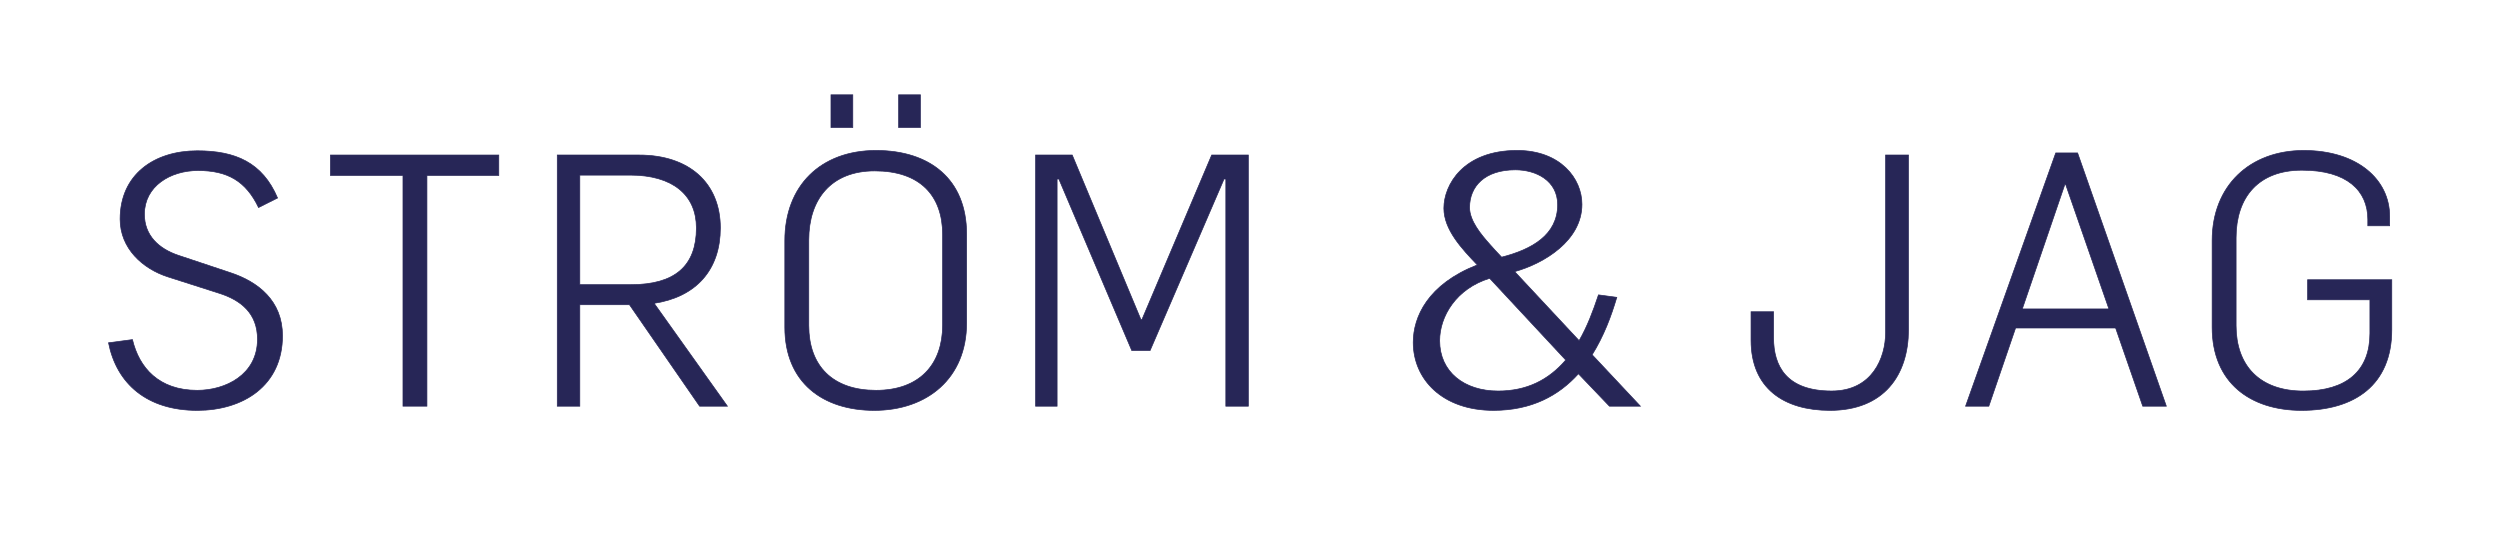
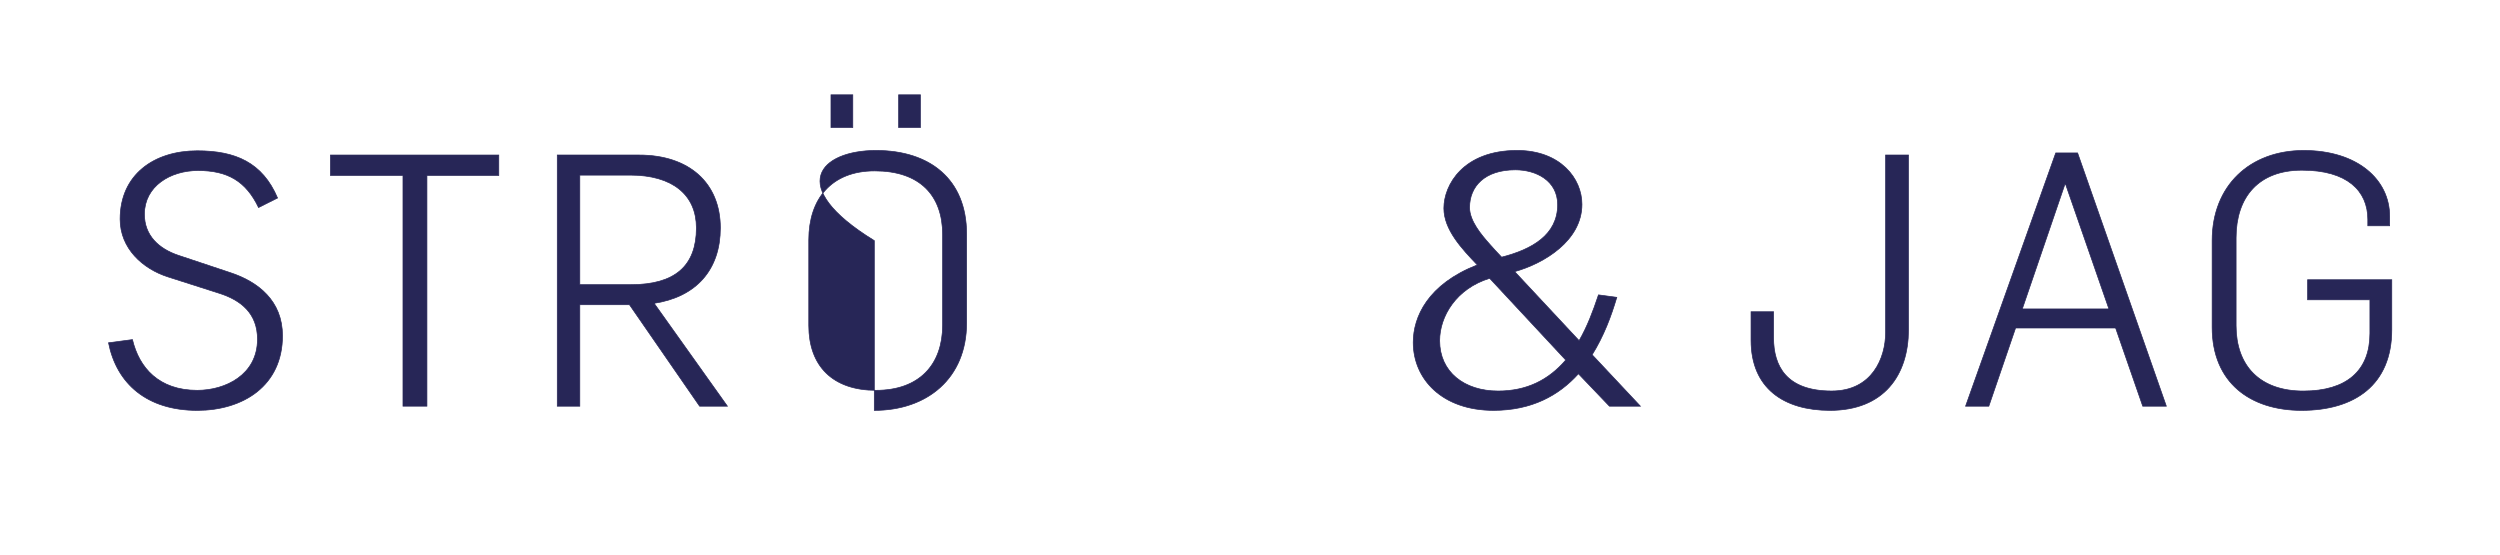
<svg xmlns="http://www.w3.org/2000/svg" width="550" height="122" viewBox="0 0 550 122" fill="none">
  <rect width="550" height="122" fill="white" />
  <path d="M43.4 90.288C32.316 90.288 25.657 84.398 23.873 75.408L29.138 74.713C30.611 80.913 34.949 85.871 43.396 85.871C49.596 85.871 56.645 82.461 56.645 74.634C56.645 68.976 53.081 66.034 48.119 64.482L36.964 60.918C31.381 59.134 26.423 54.639 26.423 48.207C26.423 38.444 33.864 33.175 43.396 33.175C51.761 33.175 57.733 35.733 61.065 43.559L56.885 45.654C54.095 39.843 50.068 37.517 43.554 37.517C37.511 37.517 31.774 40.927 31.774 47.127C31.774 51.775 34.874 54.718 39.291 56.191L50.681 59.987C56.802 62.002 62.15 66.187 62.15 73.856C62.158 84.862 53.475 90.288 43.4 90.288Z" fill="#272657" stroke="#272657" stroke-width="0.15" stroke-miterlimit="10" />
  <path d="M93.924 38.601V89.357H88.655V38.601H72.695V34.106H109.734V38.601H93.924Z" fill="#272657" stroke="#272657" stroke-width="0.15" stroke-miterlimit="10" />
  <path d="M153.911 89.357L138.485 67.04H127.558V89.357H122.6V34.106H140.579C151.663 34.106 158.48 40.306 158.48 50.145C158.48 59.366 153.132 65.33 143.907 66.729L160.028 89.357H153.911ZM138.642 38.523H127.558V62.624H138.795C148.402 62.624 153.207 58.596 153.207 50.149C153.211 42.786 147.864 38.523 138.642 38.523Z" fill="#272657" stroke="#272657" stroke-width="0.15" stroke-miterlimit="10" />
-   <path d="M192.347 90.288C181.035 90.288 172.662 84.166 172.662 72.002V52.938C172.662 40.852 180.567 33.1 192.736 33.1C204.59 33.1 212.652 39.458 212.652 51.469V71.075C212.648 83.235 203.965 90.288 192.347 90.288ZM207.375 51.622C207.375 42.943 202.338 37.595 192.421 37.595C182.889 37.595 177.931 43.795 177.931 52.785V71.613C177.931 80.524 183.196 85.871 192.732 85.871C202.181 85.871 207.375 80.292 207.375 71.534V51.622ZM182.815 28.063V20.857H187.616V28.063H182.815ZM197.694 28.063V20.857H202.495V28.063H197.694Z" fill="#272657" stroke="#272657" stroke-width="0.15" stroke-miterlimit="10" />
-   <path d="M269.683 89.357V39.375H269.294L253.02 77.114H248.988L232.946 39.375H232.561V89.357H227.83V34.106H235.889L250.996 70.293H251.232L266.575 34.106H274.633V89.357H269.683Z" fill="#272657" stroke="#272657" stroke-width="0.15" stroke-miterlimit="10" />
+   <path d="M192.347 90.288V52.938C172.662 40.852 180.567 33.1 192.736 33.1C204.59 33.1 212.652 39.458 212.652 51.469V71.075C212.648 83.235 203.965 90.288 192.347 90.288ZM207.375 51.622C207.375 42.943 202.338 37.595 192.421 37.595C182.889 37.595 177.931 43.795 177.931 52.785V71.613C177.931 80.524 183.196 85.871 192.732 85.871C202.181 85.871 207.375 80.292 207.375 71.534V51.622ZM182.815 28.063V20.857H187.616V28.063H182.815ZM197.694 28.063V20.857H202.495V28.063H197.694Z" fill="#272657" stroke="#272657" stroke-width="0.15" stroke-miterlimit="10" />
  <path d="M354.071 89.357L347.254 82.226C342.916 87.031 336.948 90.284 328.579 90.284C317.268 90.284 310.91 83.389 310.91 75.33C310.91 69.751 314.089 62.545 325.011 58.282C321.601 54.718 317.652 50.534 317.652 45.807C317.652 40.692 321.911 33.097 333.769 33.097C343.301 33.097 348.028 39.297 348.028 44.955C348.028 52.934 339.659 57.976 333.227 59.755L347.407 74.945C349.191 71.845 350.424 68.592 351.666 64.871L355.697 65.413C354.456 69.598 352.833 73.939 350.271 78.045L360.883 89.357H354.071ZM327.727 61.229C320.368 63.476 316.725 69.598 316.725 74.945C316.725 81.845 322.151 86.025 329.585 86.025C335.864 86.025 340.669 83.625 344.464 79.208L327.727 61.229ZM333.38 37.36C326.642 37.36 323.306 41.002 323.306 45.65C323.306 48.593 325.864 51.618 327.722 53.709C328.5 54.64 329.353 55.492 330.359 56.577C337.022 54.871 342.68 51.693 342.68 45.029C342.68 39.686 337.875 37.36 333.38 37.36Z" fill="#272657" stroke="#272657" stroke-width="0.15" stroke-miterlimit="10" />
  <path d="M402.587 90.288C392.434 90.288 385.229 85.404 385.229 74.867V68.588H390.187V74.32C390.187 80.52 392.981 86.021 402.976 86.021C411.887 86.021 414.83 78.736 414.83 73.157V34.106H419.867V72.54C419.863 82.54 414.441 90.288 402.587 90.288Z" fill="#272657" stroke="#272657" stroke-width="0.15" stroke-miterlimit="10" />
  <path d="M471.402 89.357L465.434 72.155H443.431L437.541 89.357H432.426L452.264 33.643H457.069L476.596 89.357H471.402ZM454.432 40.538H454.279L444.9 67.971H463.96L454.432 40.538Z" fill="#272657" stroke="#272657" stroke-width="0.15" stroke-miterlimit="10" />
  <path d="M506.355 90.288C495.043 90.288 486.67 84.166 486.67 72.002V52.938C486.67 40.853 494.96 33.101 506.818 33.101C518.672 33.101 525.725 39.532 525.725 47.591V49.681H520.92V48.29C520.92 41.937 516.35 37.442 506.429 37.442C496.897 37.442 491.939 43.332 491.939 52.322V71.617C491.939 80.528 497.203 86.029 506.74 86.029C516.189 86.029 521.383 81.613 521.383 73.323V65.959H507.671V61.543H526.193V72.544C526.193 84.709 517.973 90.288 506.355 90.288Z" fill="#272657" stroke="#272657" stroke-width="0.15" stroke-miterlimit="10" />
</svg>